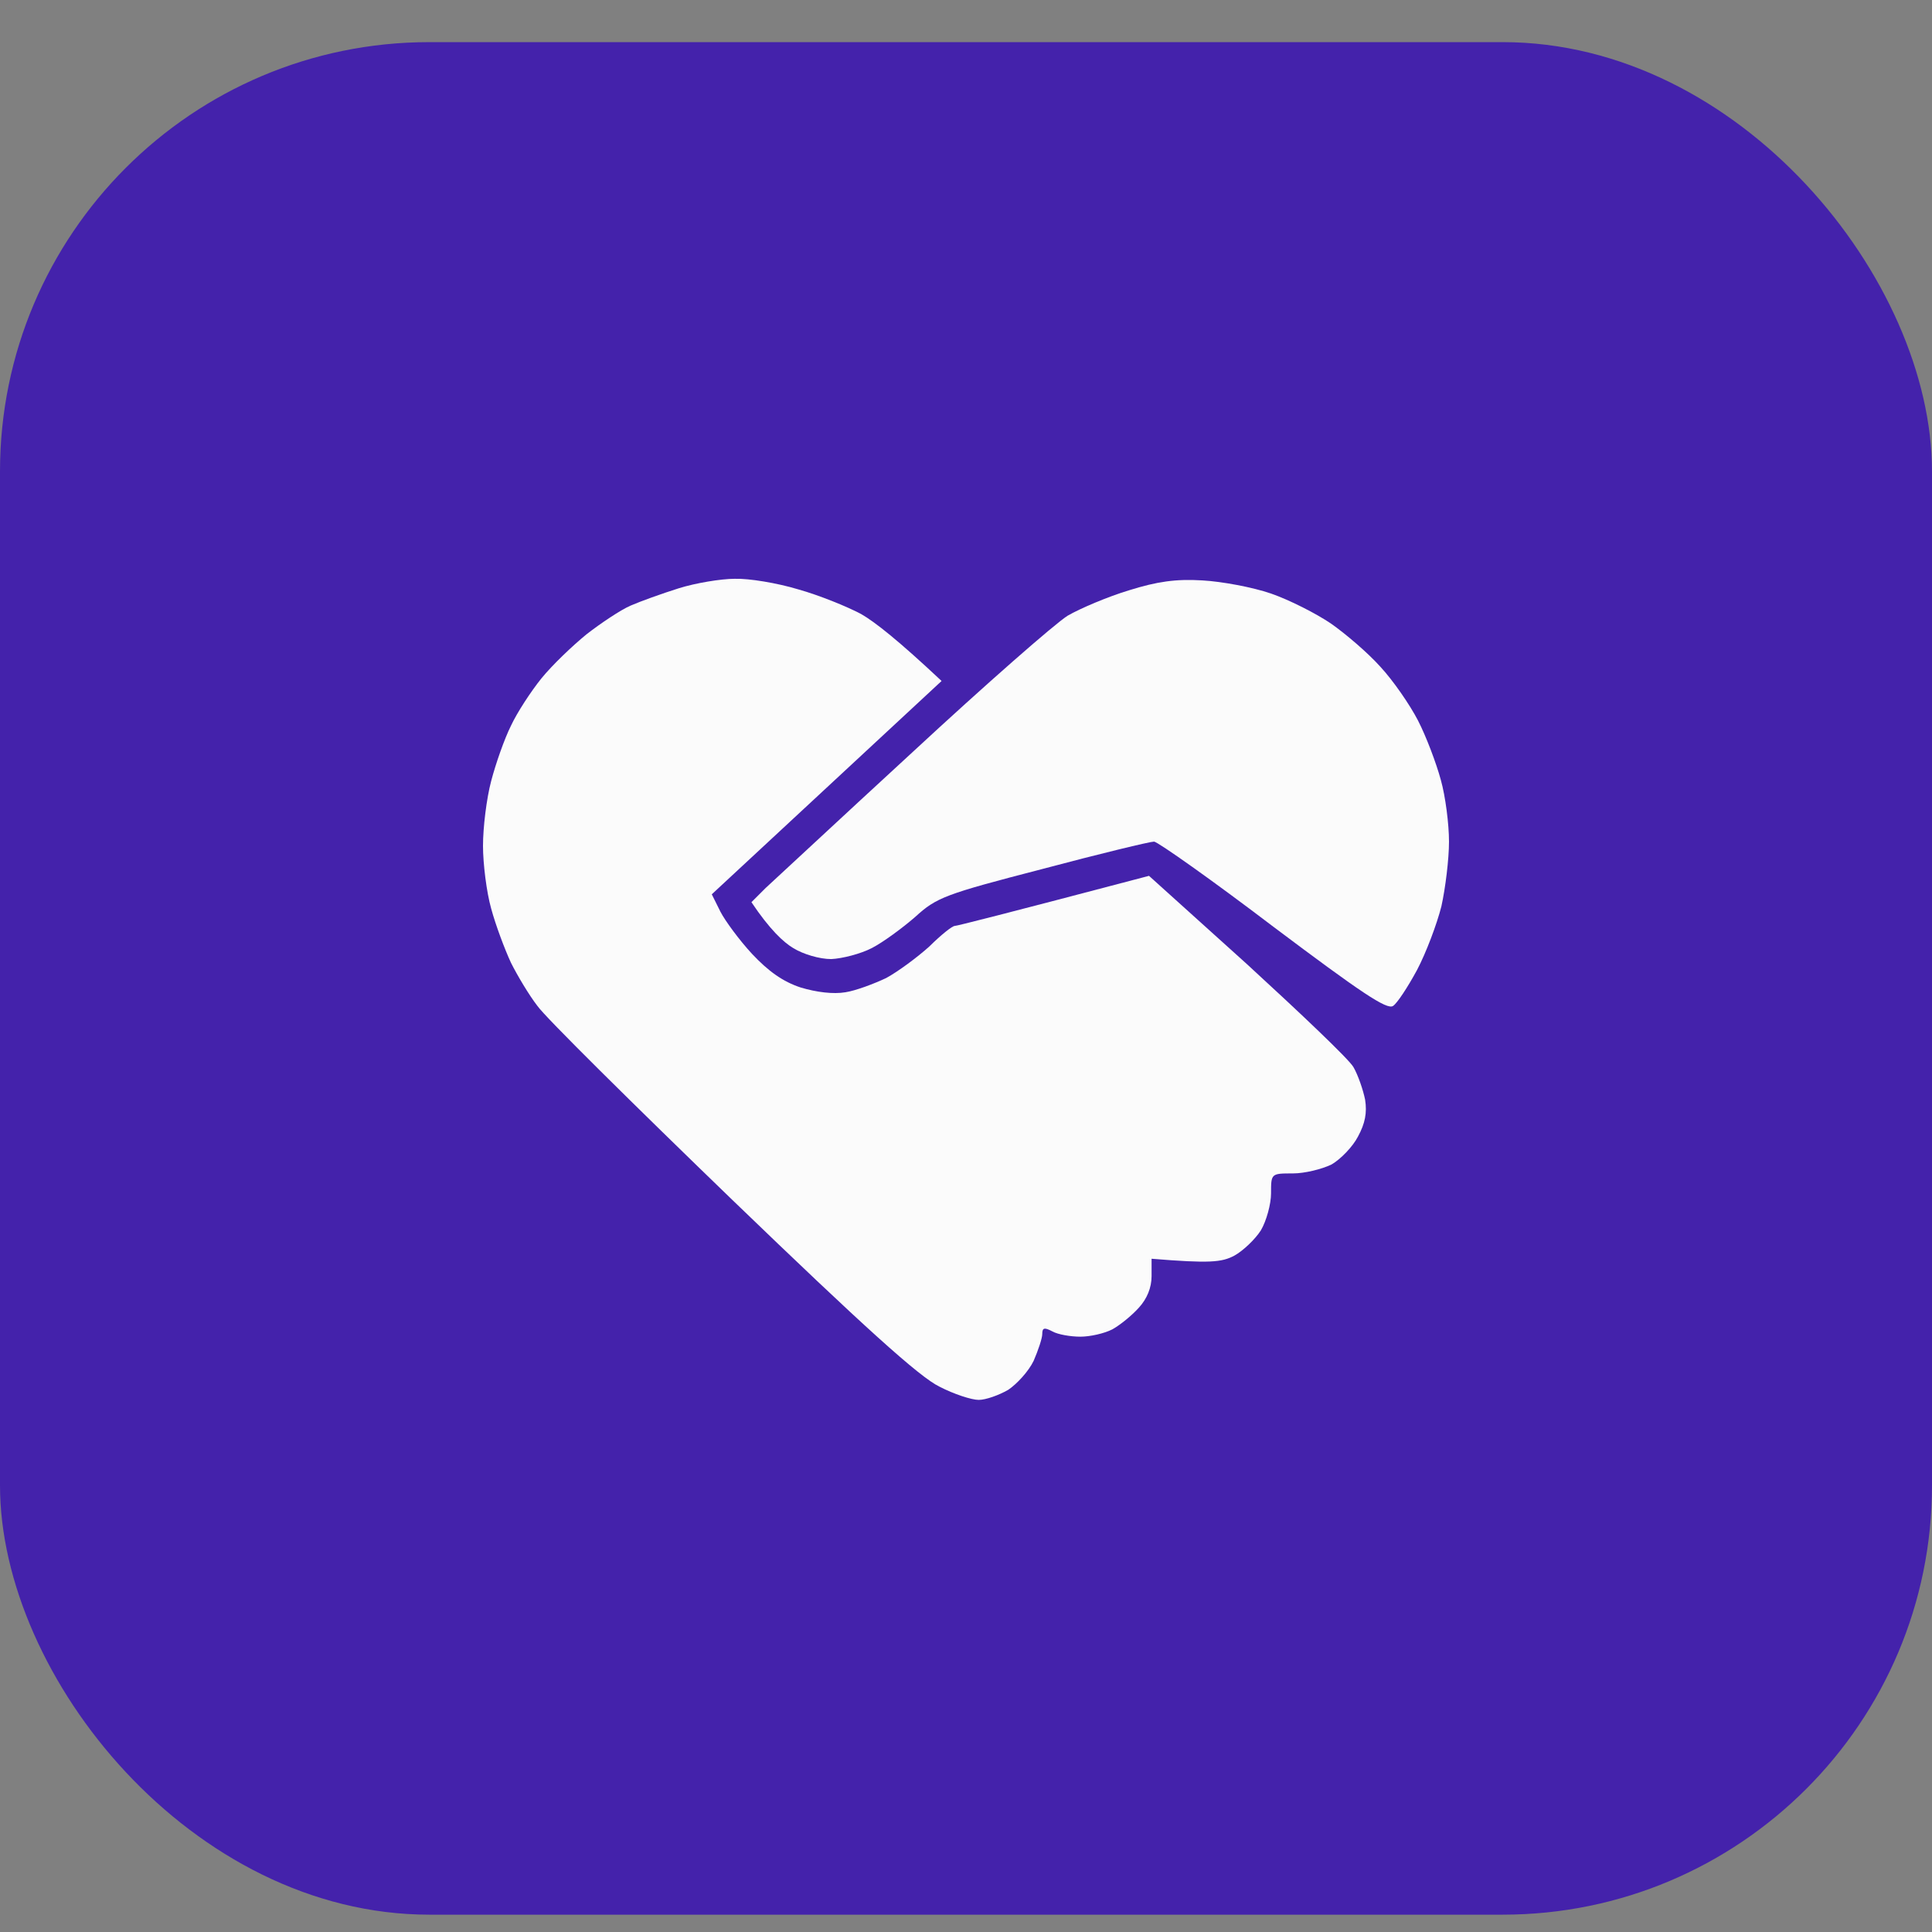
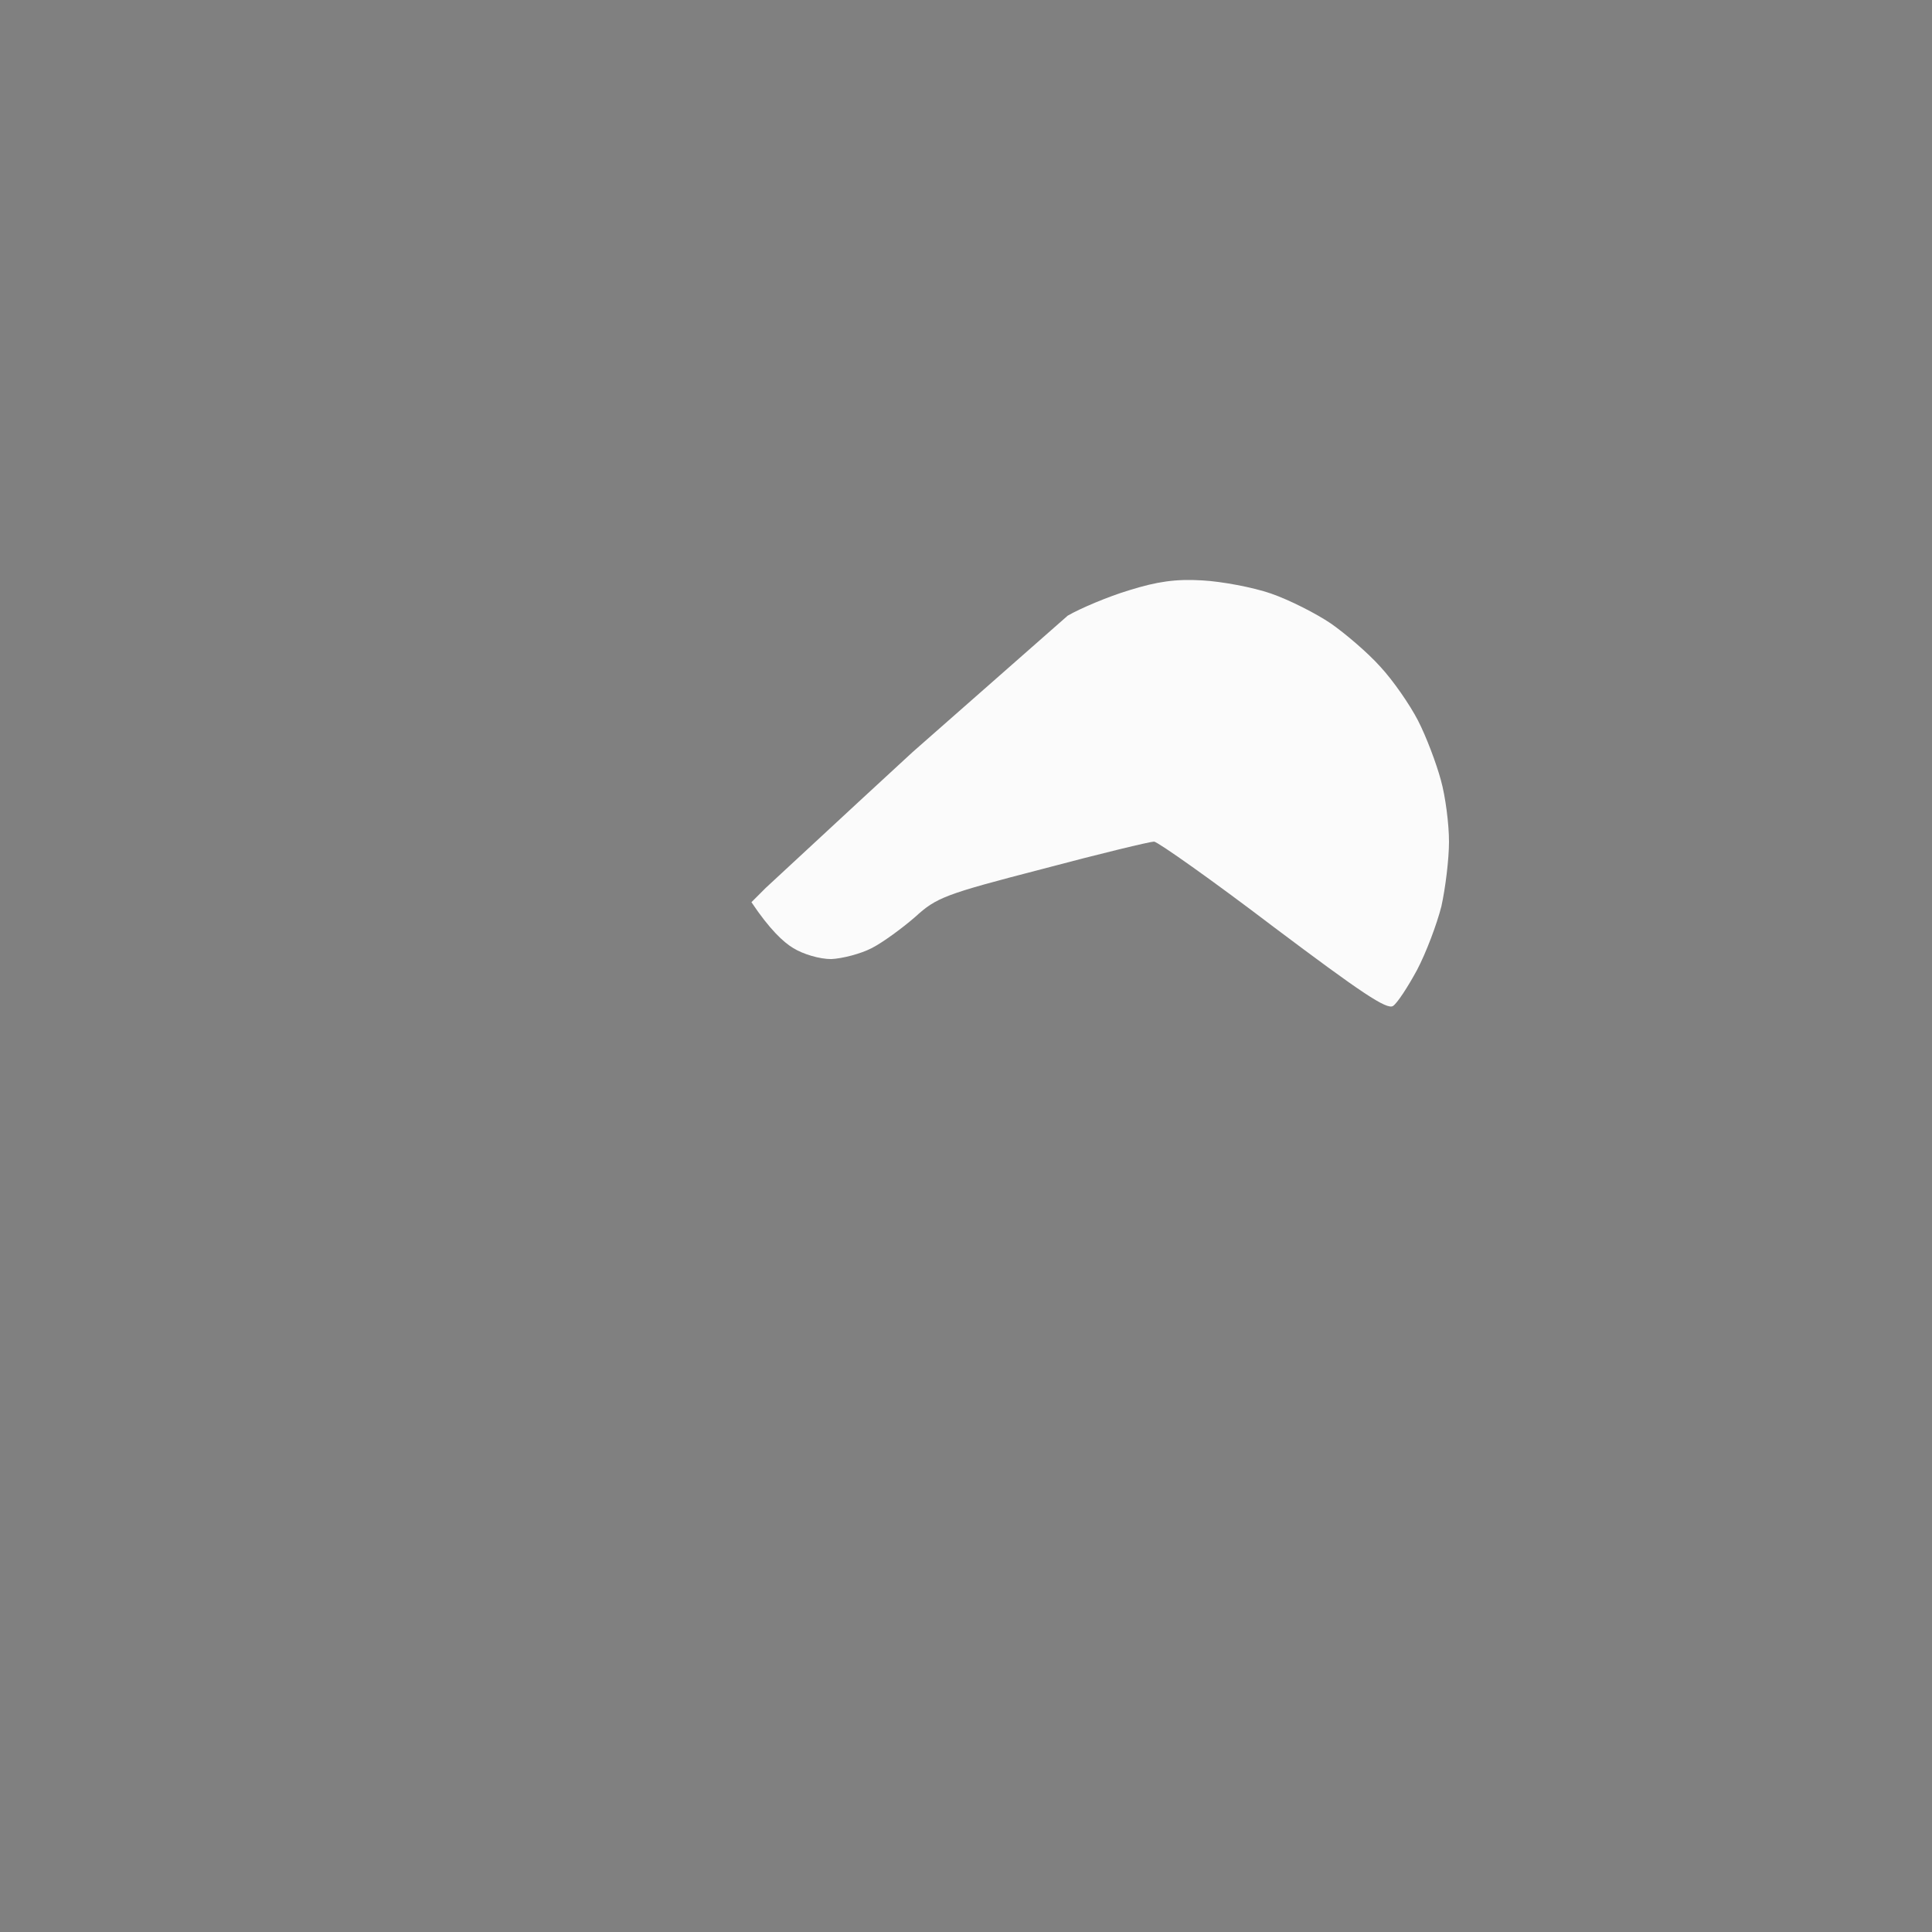
<svg xmlns="http://www.w3.org/2000/svg" width="36" height="36" viewBox="0 0 36 36" fill="none">
  <rect x="0" y="0" width="36" height="36" fill="#808080" stroke="none" />
-   <rect y="0.785" width="36" height="34.892" rx="8" fill="#4422AB" />
-   <path d="M11.747 11.286C11.927 11.207 12.335 11.06 12.647 10.962C12.96 10.864 13.434 10.785 13.69 10.785C13.955 10.776 14.485 10.864 14.874 10.982C15.262 11.09 15.793 11.306 16.048 11.443C16.304 11.59 16.74 11.934 17.545 12.689L13.263 16.664L13.424 16.988C13.509 17.154 13.775 17.517 14.012 17.773C14.315 18.096 14.589 18.293 14.921 18.401C15.215 18.489 15.527 18.528 15.755 18.489C15.944 18.46 16.285 18.332 16.513 18.224C16.73 18.106 17.09 17.841 17.318 17.635C17.536 17.419 17.744 17.253 17.792 17.253C17.829 17.253 18.654 17.046 21.41 16.32L23.239 17.969C24.234 18.882 25.134 19.735 25.219 19.883C25.304 20.03 25.399 20.305 25.437 20.491C25.475 20.736 25.437 20.933 25.304 21.178C25.209 21.364 24.982 21.6 24.812 21.698C24.632 21.786 24.309 21.865 24.092 21.865C23.684 21.865 23.684 21.865 23.684 22.238C23.684 22.434 23.599 22.748 23.495 22.925C23.39 23.091 23.163 23.307 23.002 23.396C22.765 23.523 22.538 23.543 21.458 23.455V23.779C21.458 23.994 21.373 24.201 21.221 24.367C21.088 24.515 20.87 24.691 20.728 24.77C20.577 24.848 20.312 24.907 20.132 24.907C19.952 24.907 19.715 24.868 19.61 24.809C19.459 24.73 19.421 24.74 19.421 24.858C19.421 24.936 19.345 25.162 19.26 25.358C19.165 25.555 18.947 25.79 18.786 25.898C18.616 25.996 18.369 26.085 18.237 26.085C18.104 26.085 17.773 25.977 17.507 25.839C17.138 25.663 16.096 24.721 13.642 22.355C11.795 20.57 10.156 18.95 10.014 18.744C9.862 18.548 9.644 18.185 9.521 17.939C9.407 17.694 9.237 17.243 9.152 16.929C9.066 16.624 9 16.095 9 15.761C9 15.417 9.066 14.878 9.152 14.554C9.237 14.23 9.398 13.769 9.521 13.523C9.635 13.278 9.891 12.886 10.089 12.64C10.288 12.395 10.667 12.032 10.933 11.816C11.198 11.61 11.567 11.364 11.747 11.286Z" fill="#FBFBFB" />
-   <path d="M19.895 11.472C20.132 11.335 20.643 11.119 21.032 11.001C21.562 10.835 21.913 10.785 22.405 10.815C22.765 10.835 23.343 10.942 23.684 11.06C24.025 11.178 24.527 11.433 24.802 11.62C25.067 11.806 25.484 12.159 25.721 12.424C25.958 12.679 26.27 13.131 26.422 13.425C26.574 13.72 26.763 14.22 26.848 14.534C26.934 14.838 27 15.358 27 15.682C27 16.006 26.934 16.546 26.858 16.889C26.773 17.223 26.574 17.753 26.403 18.077C26.233 18.391 26.034 18.695 25.958 18.744C25.844 18.823 25.352 18.489 23.732 17.272C22.585 16.399 21.581 15.692 21.505 15.682C21.43 15.682 20.492 15.908 19.421 16.193C17.602 16.664 17.451 16.723 17.053 17.086C16.816 17.292 16.456 17.557 16.247 17.665C16.039 17.773 15.698 17.861 15.489 17.871C15.272 17.871 14.968 17.782 14.779 17.665C14.599 17.557 14.343 17.321 14.002 16.811L14.267 16.546C14.419 16.409 15.65 15.26 17.005 14.014C18.36 12.758 19.658 11.62 19.895 11.472Z" fill="#FBFBFB" />
+   <path d="M19.895 11.472C20.132 11.335 20.643 11.119 21.032 11.001C21.562 10.835 21.913 10.785 22.405 10.815C22.765 10.835 23.343 10.942 23.684 11.06C24.025 11.178 24.527 11.433 24.802 11.62C25.067 11.806 25.484 12.159 25.721 12.424C25.958 12.679 26.27 13.131 26.422 13.425C26.574 13.72 26.763 14.22 26.848 14.534C26.934 14.838 27 15.358 27 15.682C27 16.006 26.934 16.546 26.858 16.889C26.773 17.223 26.574 17.753 26.403 18.077C26.233 18.391 26.034 18.695 25.958 18.744C25.844 18.823 25.352 18.489 23.732 17.272C22.585 16.399 21.581 15.692 21.505 15.682C21.43 15.682 20.492 15.908 19.421 16.193C17.602 16.664 17.451 16.723 17.053 17.086C16.816 17.292 16.456 17.557 16.247 17.665C16.039 17.773 15.698 17.861 15.489 17.871C15.272 17.871 14.968 17.782 14.779 17.665C14.599 17.557 14.343 17.321 14.002 16.811L14.267 16.546C14.419 16.409 15.65 15.26 17.005 14.014Z" fill="#FBFBFB" />
</svg>